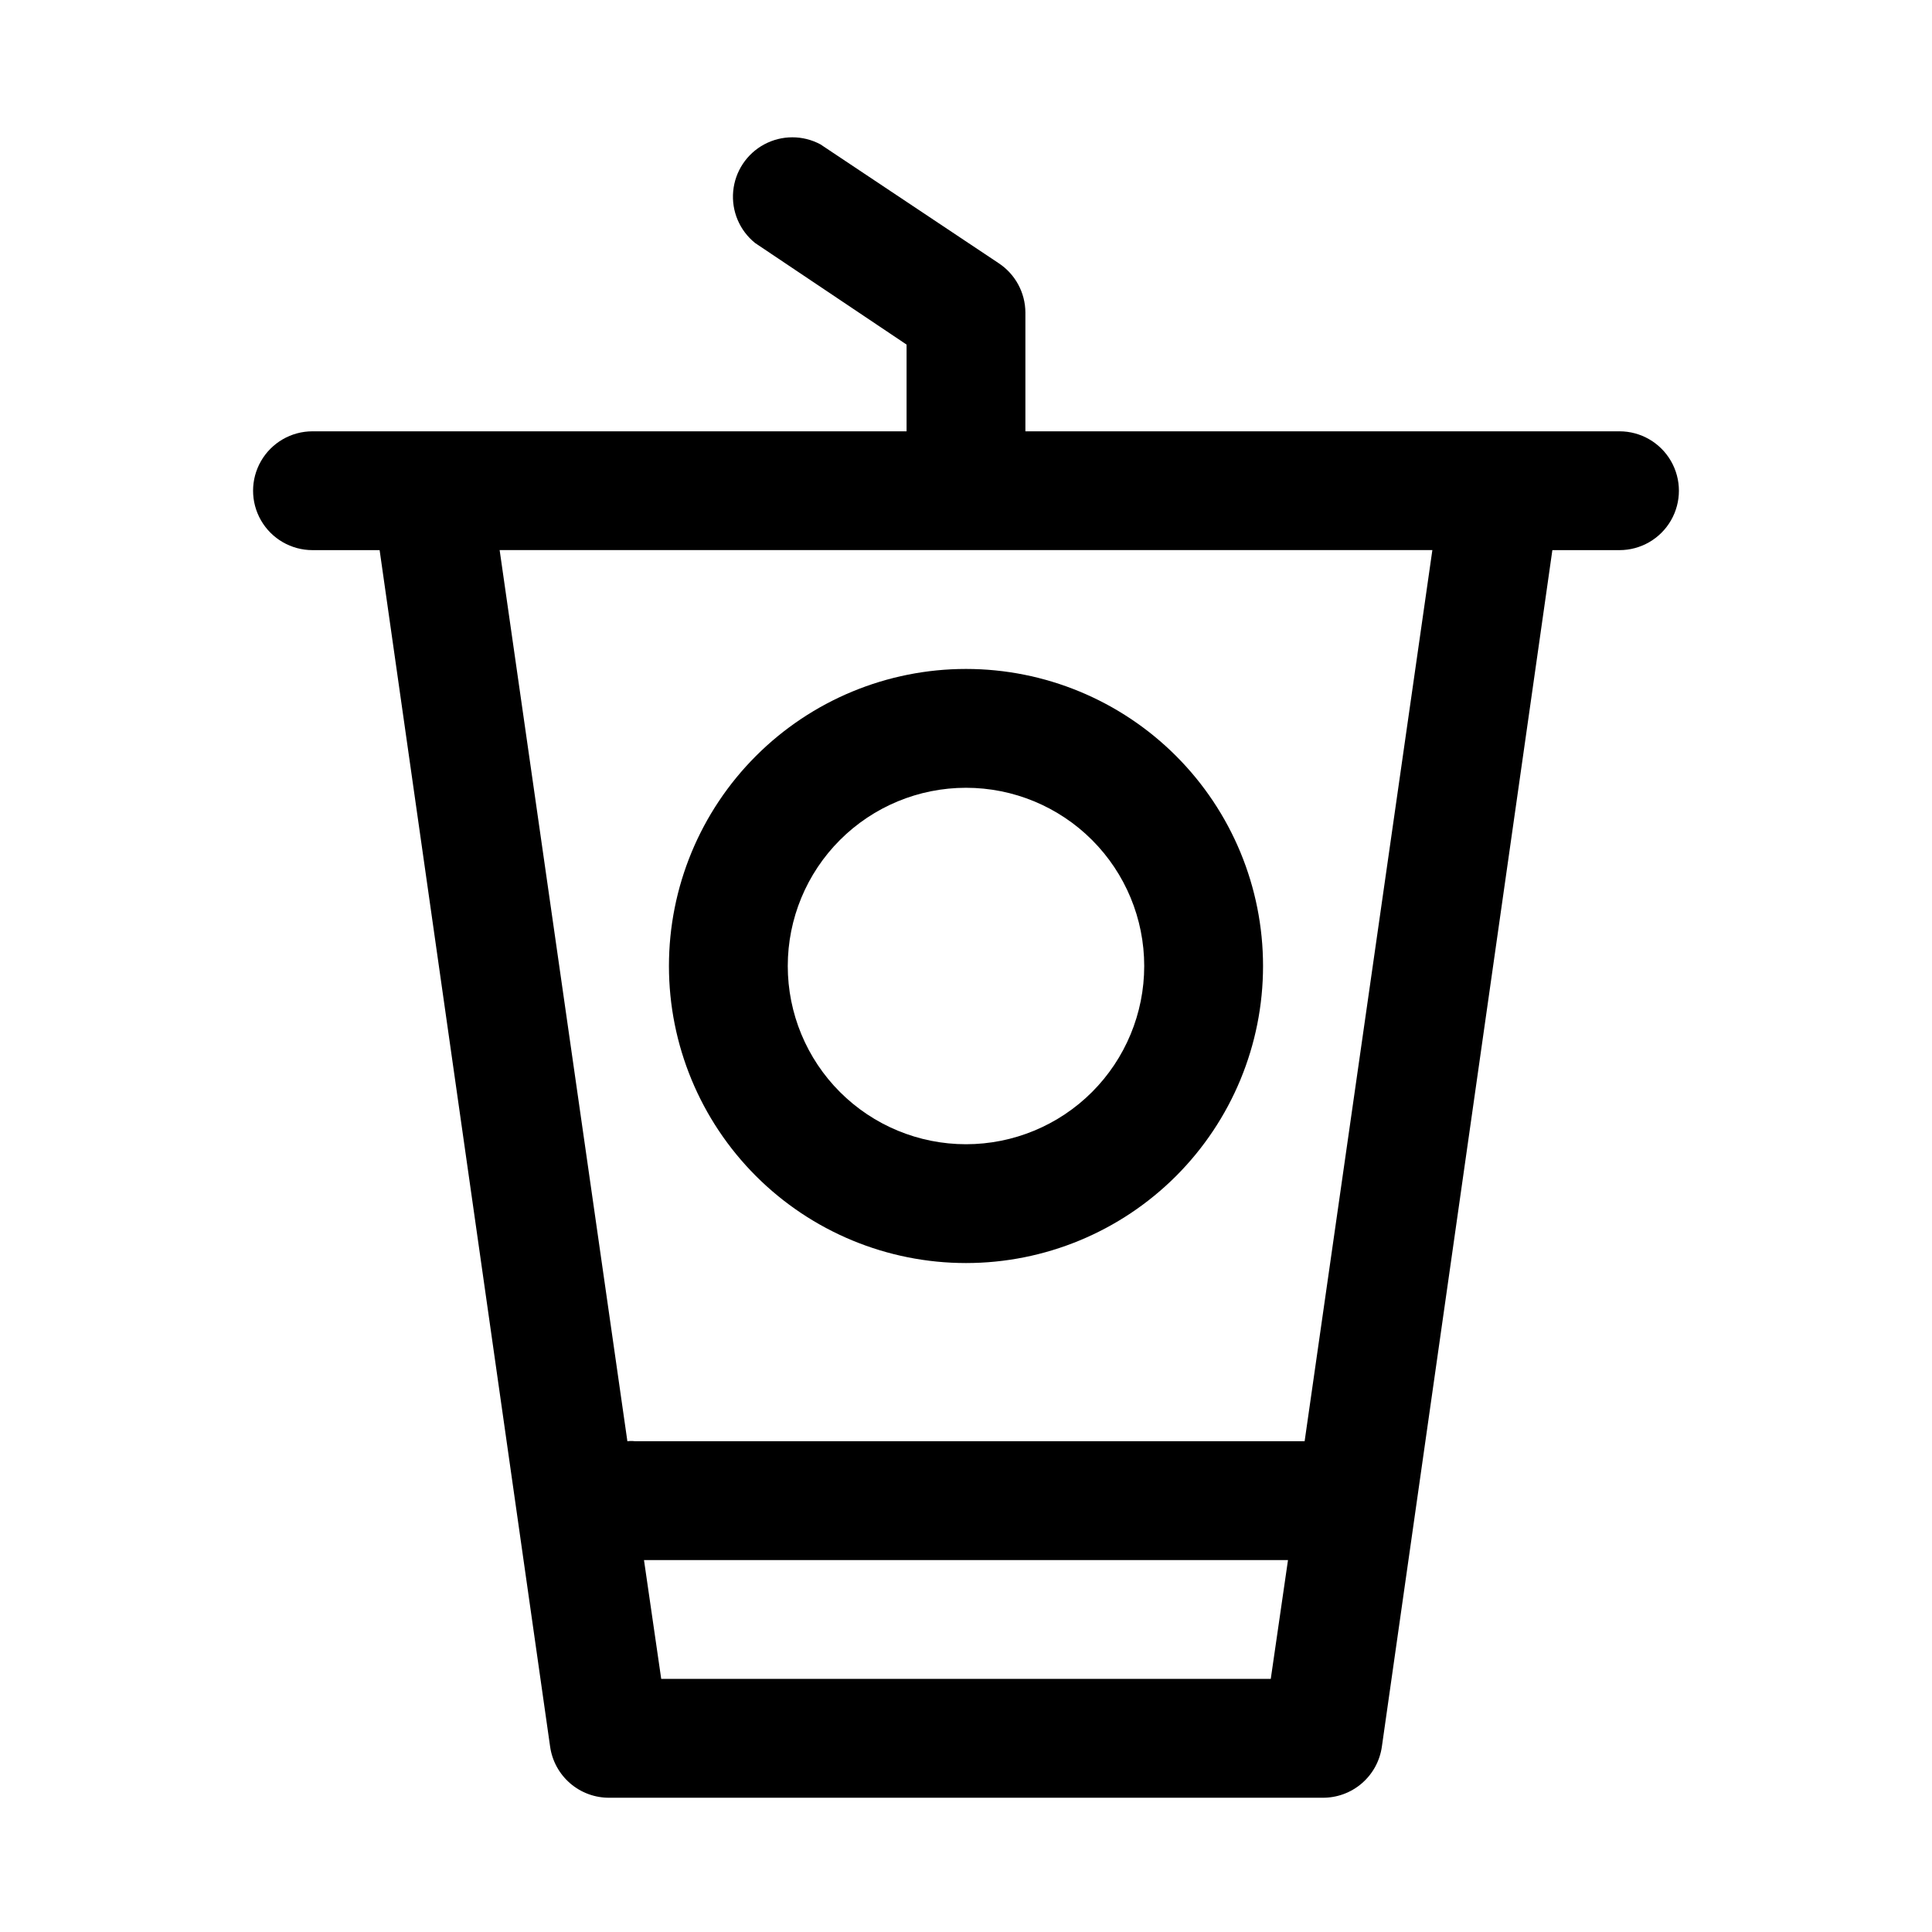
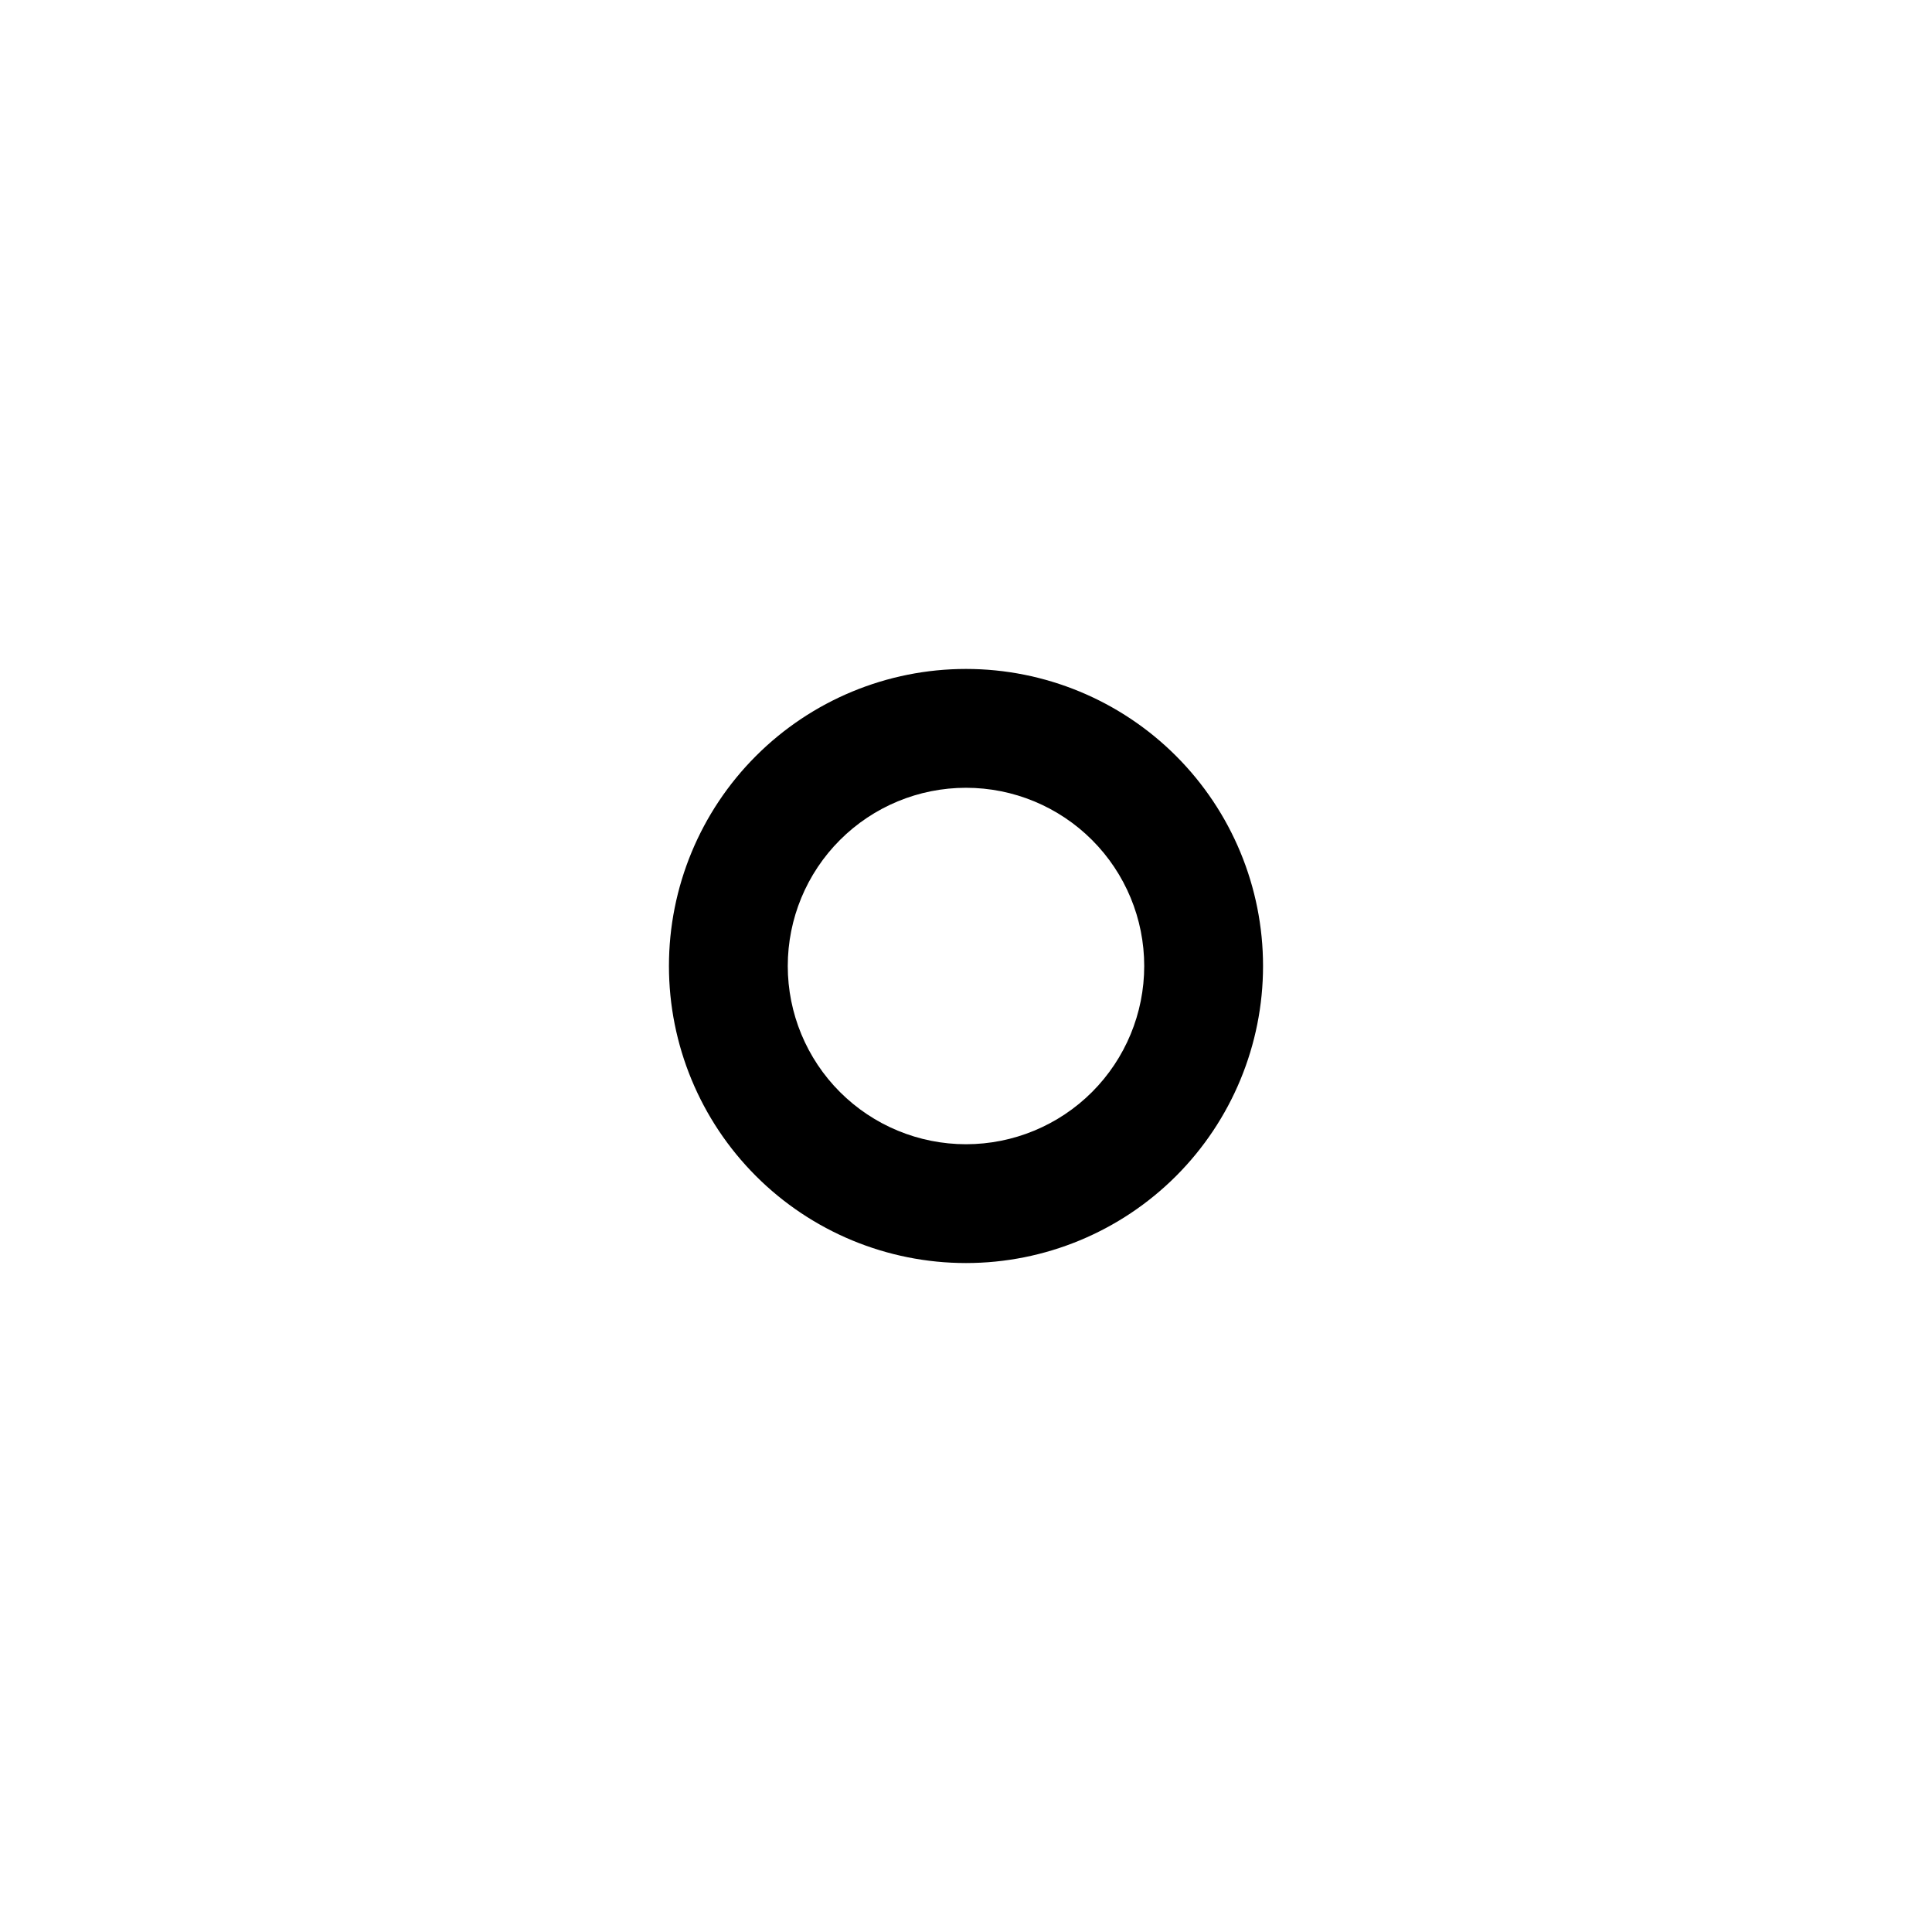
<svg xmlns="http://www.w3.org/2000/svg" fill="#000000" width="800px" height="800px" version="1.1" viewBox="144 144 512 512">
  <g>
    <path d="m400 478.72c20.875 0 40.898-8.293 55.664-23.055 14.762-14.766 23.055-34.789 23.055-55.664 0-20.879-8.293-40.902-23.055-55.664-14.766-14.766-34.789-23.059-55.664-23.059-20.879 0-40.902 8.293-55.664 23.059-14.766 14.762-23.059 34.785-23.059 55.664 0 20.875 8.293 40.898 23.059 55.664 14.762 14.762 34.785 23.055 55.664 23.055zm0-125.95c12.523 0 24.539 4.977 33.398 13.836 8.855 8.855 13.832 20.871 13.832 33.398 0 12.523-4.977 24.539-13.832 33.398-8.859 8.855-20.875 13.832-33.398 13.832-12.527 0-24.543-4.977-33.398-13.832-8.859-8.859-13.836-20.875-13.836-33.398 0-12.527 4.977-24.543 13.836-33.398 8.855-8.859 20.871-13.836 33.398-13.836z" />
-     <path d="m573.18 258.3h-157.44v-31.488c-0.027-5.266-2.688-10.168-7.086-13.066l-47.23-31.488c-4.652-2.496-10.242-2.492-14.895 0.004-4.648 2.5-7.738 7.16-8.223 12.414-0.488 5.258 1.688 10.406 5.797 13.719l40.148 26.922v22.984h-157.44c-5.625 0-10.82 3.004-13.633 7.875-2.812 4.871-2.812 10.871 0 15.742 2.812 4.871 8.008 7.871 13.633 7.871h17.793l45.184 317.09c0.535 3.785 2.43 7.242 5.324 9.734 2.898 2.492 6.602 3.844 10.422 3.805h188.93c3.82 0.039 7.527-1.312 10.422-3.805 2.898-2.492 4.789-5.949 5.324-9.734l45.184-317.09h17.793c5.625 0 10.82-3 13.633-7.871 2.812-4.871 2.812-10.871 0-15.742-2.812-4.871-8.008-7.875-13.633-7.875zm-253.95 330.62-4.566-31.488h170.67l-4.566 31.488zm170.51-62.977h-177.43c-0.68-0.086-1.367-0.086-2.047 0l-33.852-236.16h247.18z" />
  </g>
</svg>